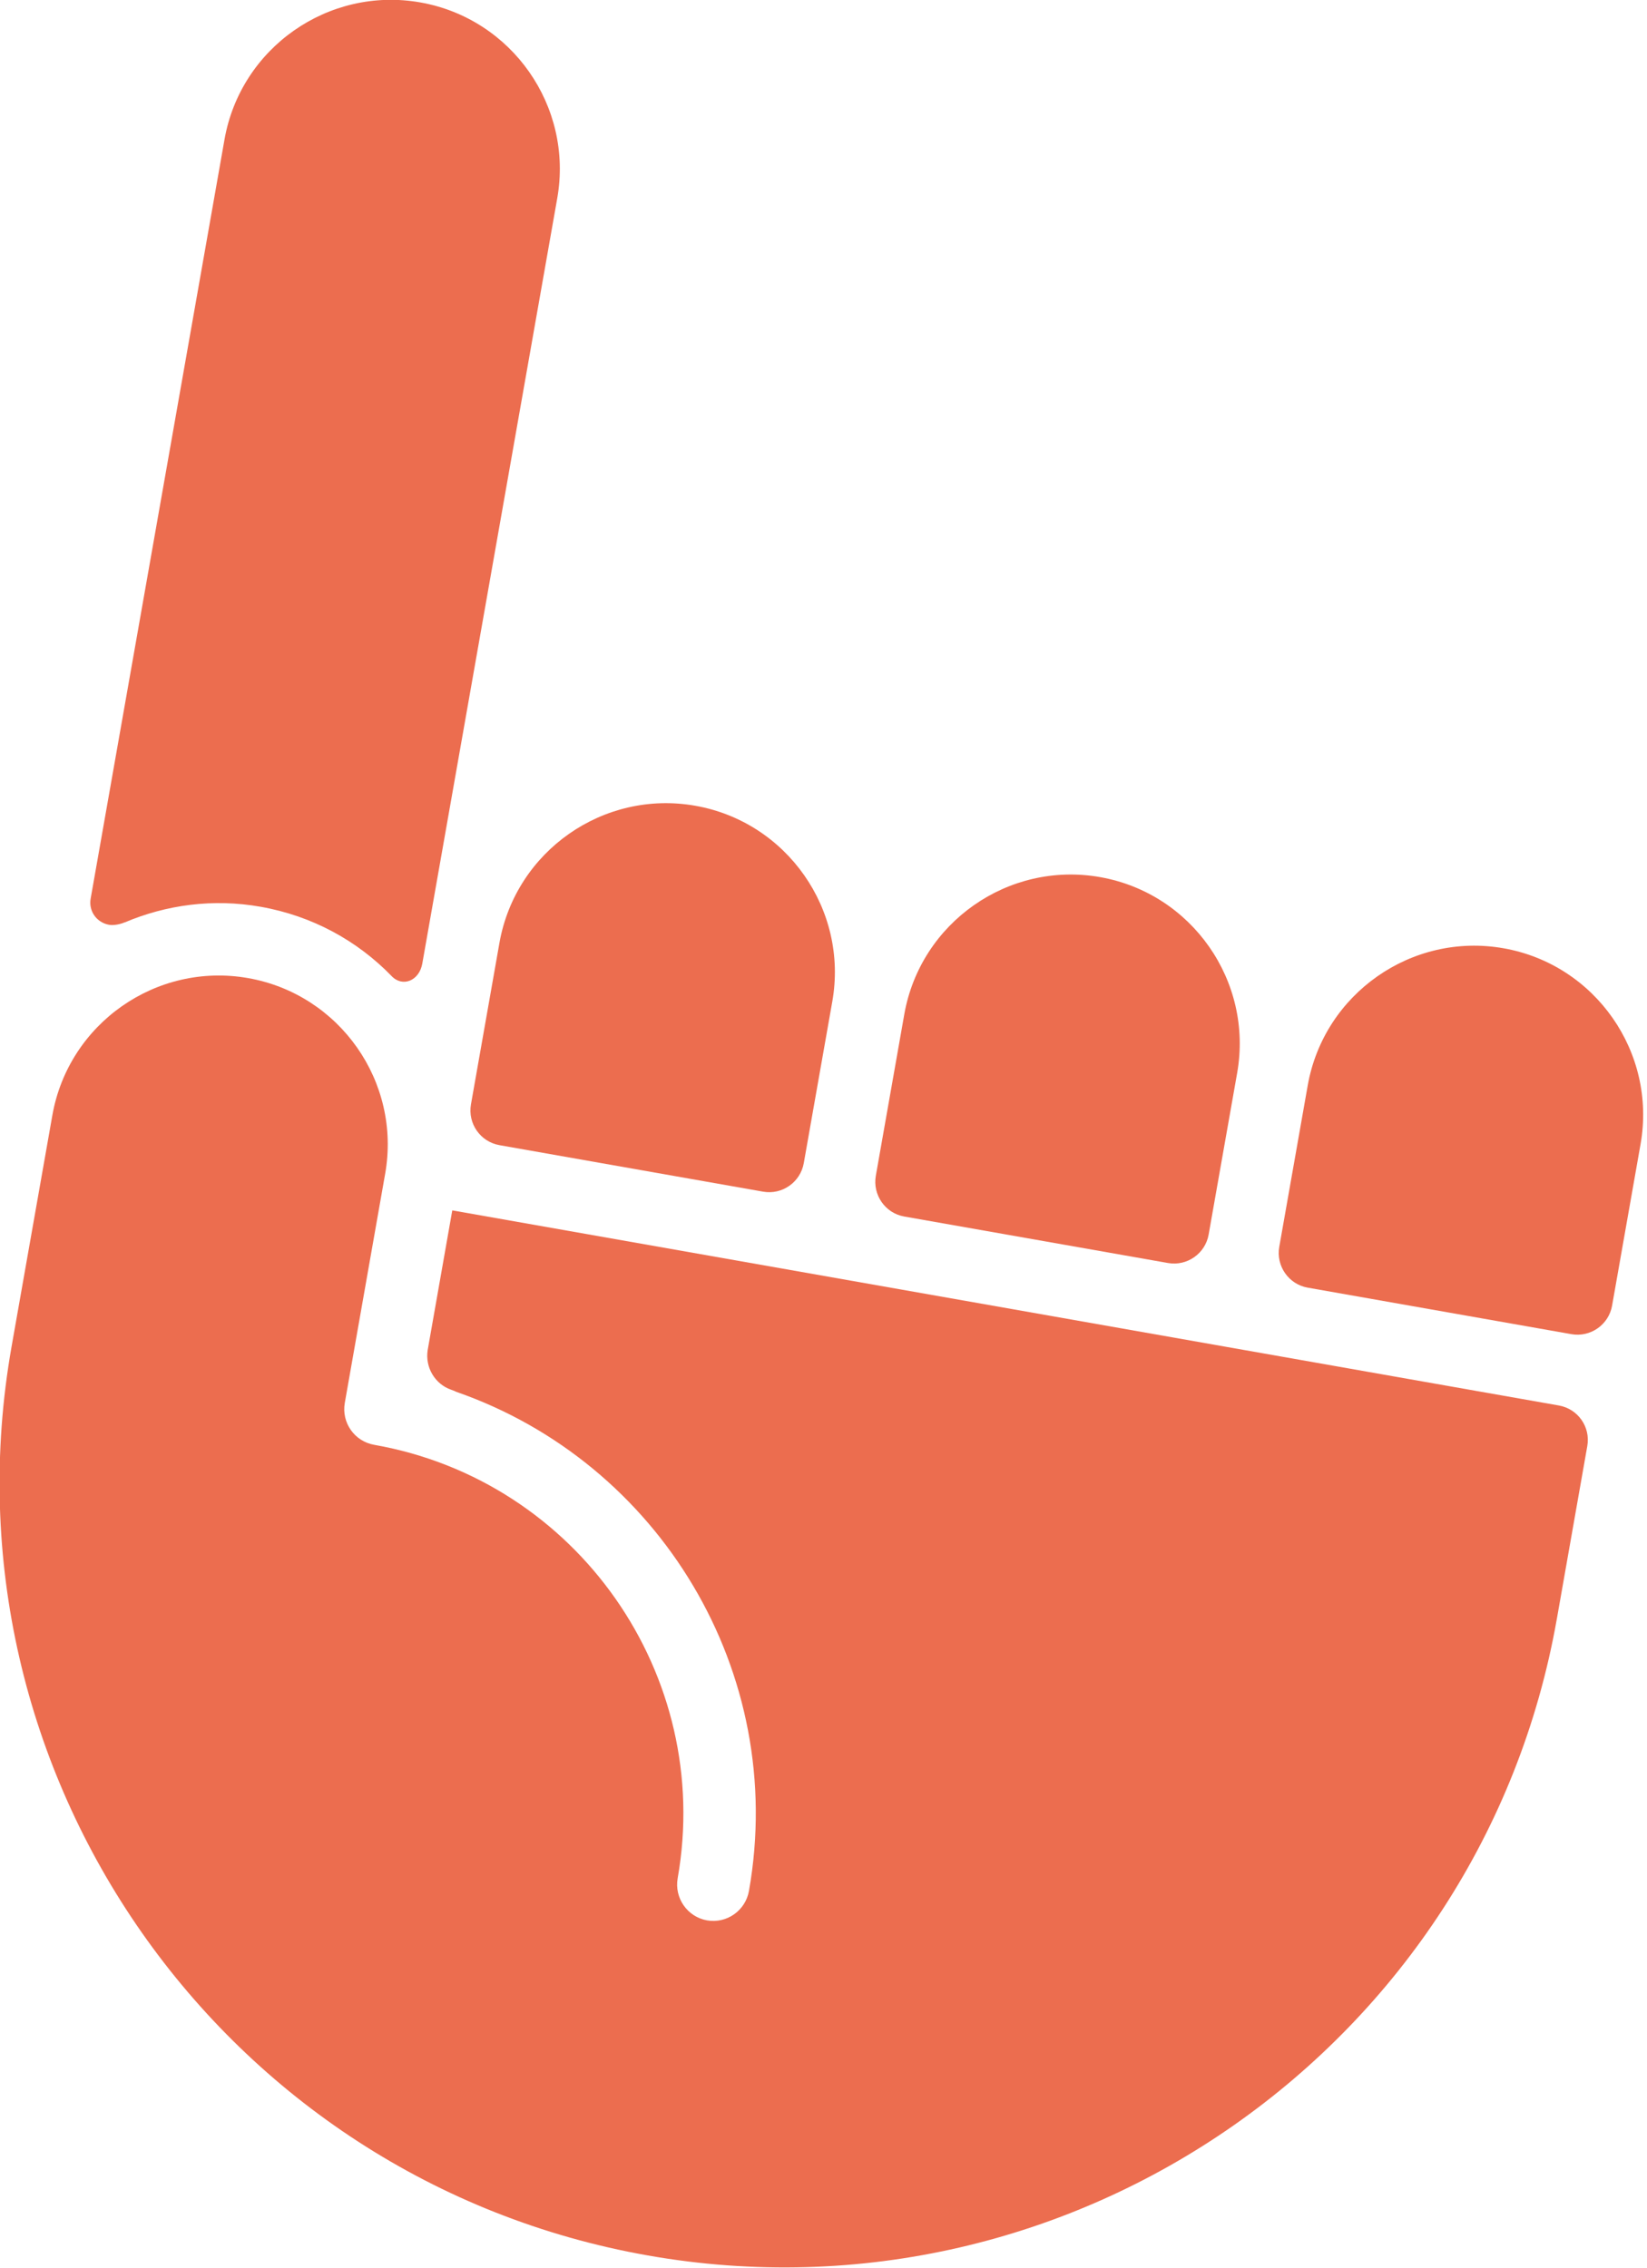
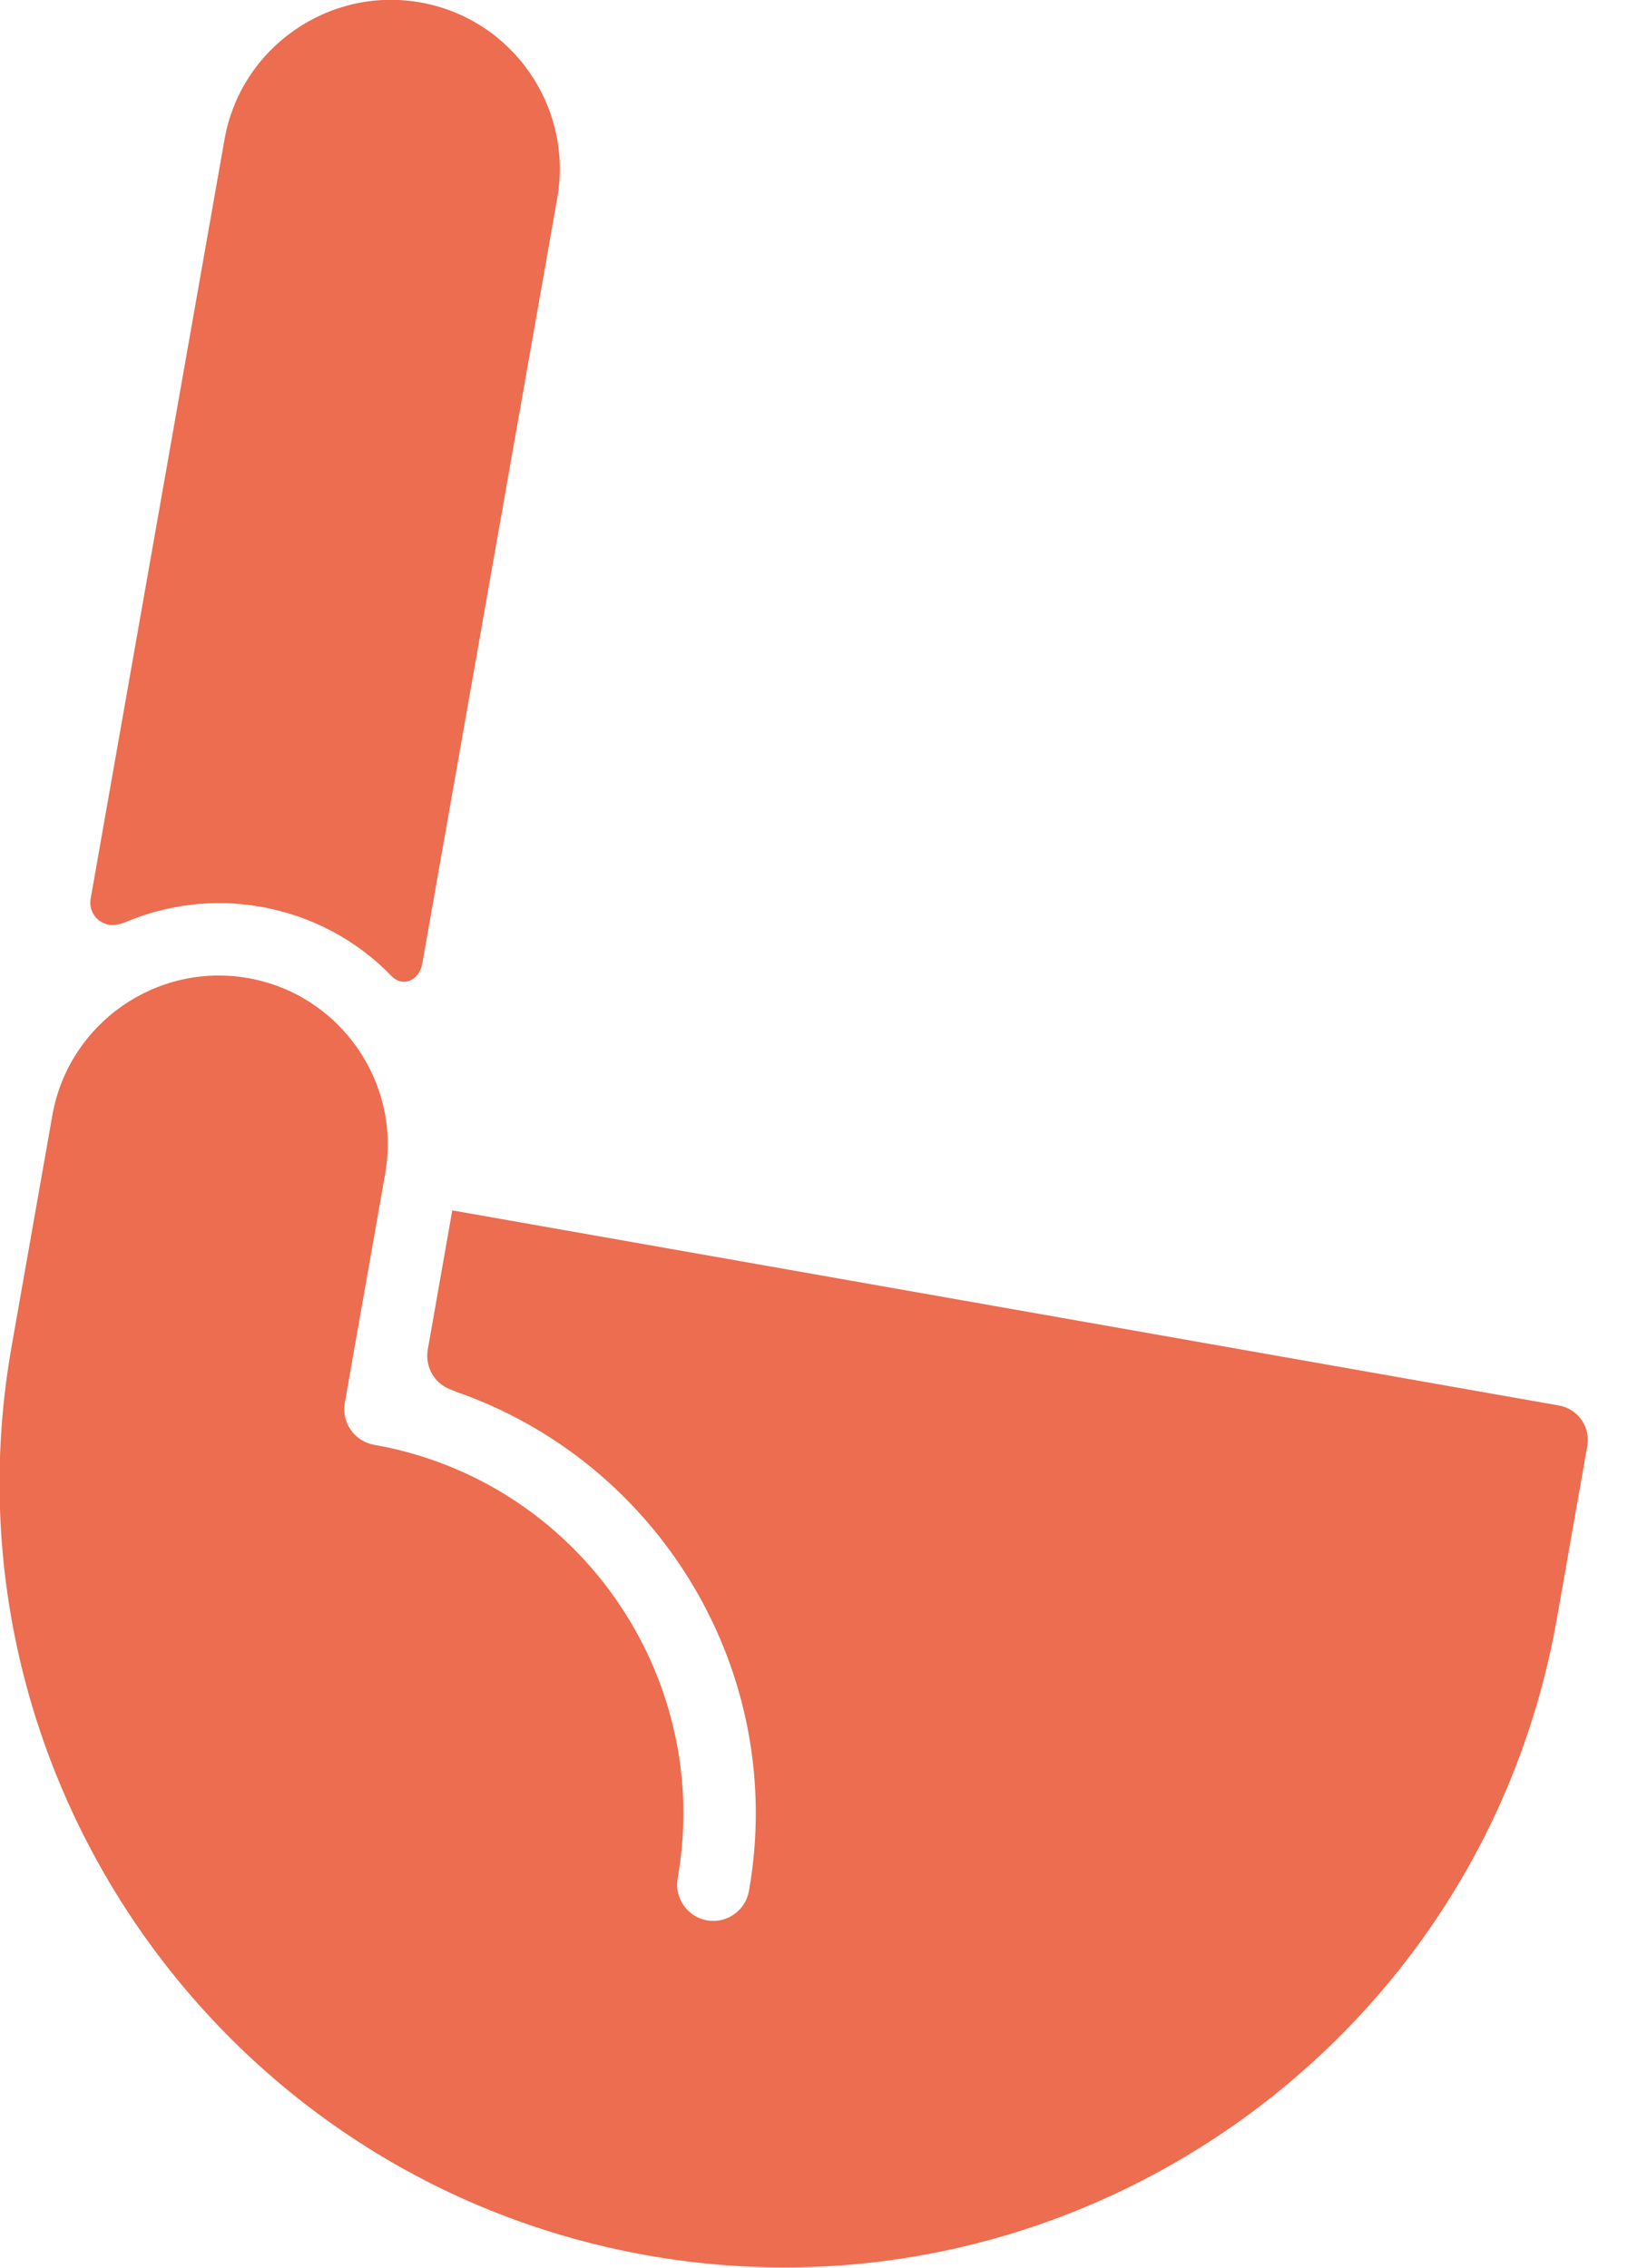
<svg xmlns="http://www.w3.org/2000/svg" width="61px" height="84px" viewBox="0 0 61 84" version="1.1">
  <title>ico-hand1</title>
  <desc>Created with Sketch.</desc>
  <defs />
  <g id="Page-1" stroke="none" stroke-width="1" fill="none" fill-rule="evenodd">
    <g id="皮膚科" transform="translate(-1122, -871)">
      <g id="Page-1" transform="translate(733, 935.408)" />
      <g id="Group-31" transform="translate(1121, 870.5)" fill="#EC6D4F">
-         <path d="M56.687,35.625 C53.292,35.025 50.037,37.304 49.435,40.702 L48.38,46.686 C48.255,47.394 48.729,48.073 49.433,48.196 L59.201,49.919 C59.908,50.042 60.582,49.57 60.707,48.862 L61.762,42.878 C62.362,39.48 60.083,36.224 56.687,35.625" id="Fill-1" />
        <g id="Group-5" transform="translate(0.984, 35.857)">
          <path d="M57.753,16.704 L16.767,9.477 L15.856,14.651 C15.755,15.296 16.129,15.915 16.727,16.121 C16.82,16.152 16.873,16.176 16.911,16.197 C24.436,18.814 29.183,26.589 27.756,34.681 C27.627,35.415 26.933,35.903 26.202,35.776 C25.475,35.647 24.986,34.947 25.115,34.216 C26.441,26.693 21.4,19.487 13.877,18.161 C13.141,18.032 12.659,17.336 12.786,16.609 L14.281,8.122 C14.883,4.724 12.602,1.472 9.206,0.873 C5.81,0.273 2.558,2.552 1.956,5.95 L0.444,14.526 C-2.336,30.304 8.234,45.403 24.013,48.188 C39.793,50.968 54.892,40.394 57.675,24.616 C57.675,24.614 57.675,24.614 57.677,24.608 L58.804,18.21 C58.931,17.499 58.459,16.829 57.753,16.704" id="Fill-3" />
        </g>
        <path d="M16.563,0.589 C13.167,-0.01 9.913,2.27 9.315,5.666 L4.358,33.783 C4.274,34.246 4.58,34.675 5.041,34.756 C5.206,34.787 5.468,34.733 5.616,34.665 L5.616,34.669 C7.154,34.016 8.892,33.775 10.655,34.088 C12.571,34.426 14.237,35.35 15.499,36.65 C15.903,37.082 16.527,36.834 16.641,36.191 L21.64,7.837 C22.236,4.439 19.959,1.187 16.563,0.589" id="Fill-6" />
-         <path d="M41.744,32.989 C38.346,32.39 35.096,34.669 34.493,38.067 L33.438,44.051 C33.314,44.76 33.785,45.438 34.489,45.561 L44.262,47.284 C44.964,47.407 45.641,46.935 45.765,46.227 L46.821,40.243 C47.421,36.845 45.142,33.589 41.744,32.989" id="Fill-8" />
-         <path d="M26.751,30.346 C23.353,29.747 20.101,32.024 19.498,35.424 L18.443,41.408 C18.319,42.116 18.79,42.793 19.498,42.918 L29.267,44.641 C29.969,44.764 30.646,44.29 30.77,43.582 L31.826,37.598 C32.426,34.2 30.147,30.944 26.751,30.346" id="Fill-10" />
      </g>
    </g>
  </g>
</svg>